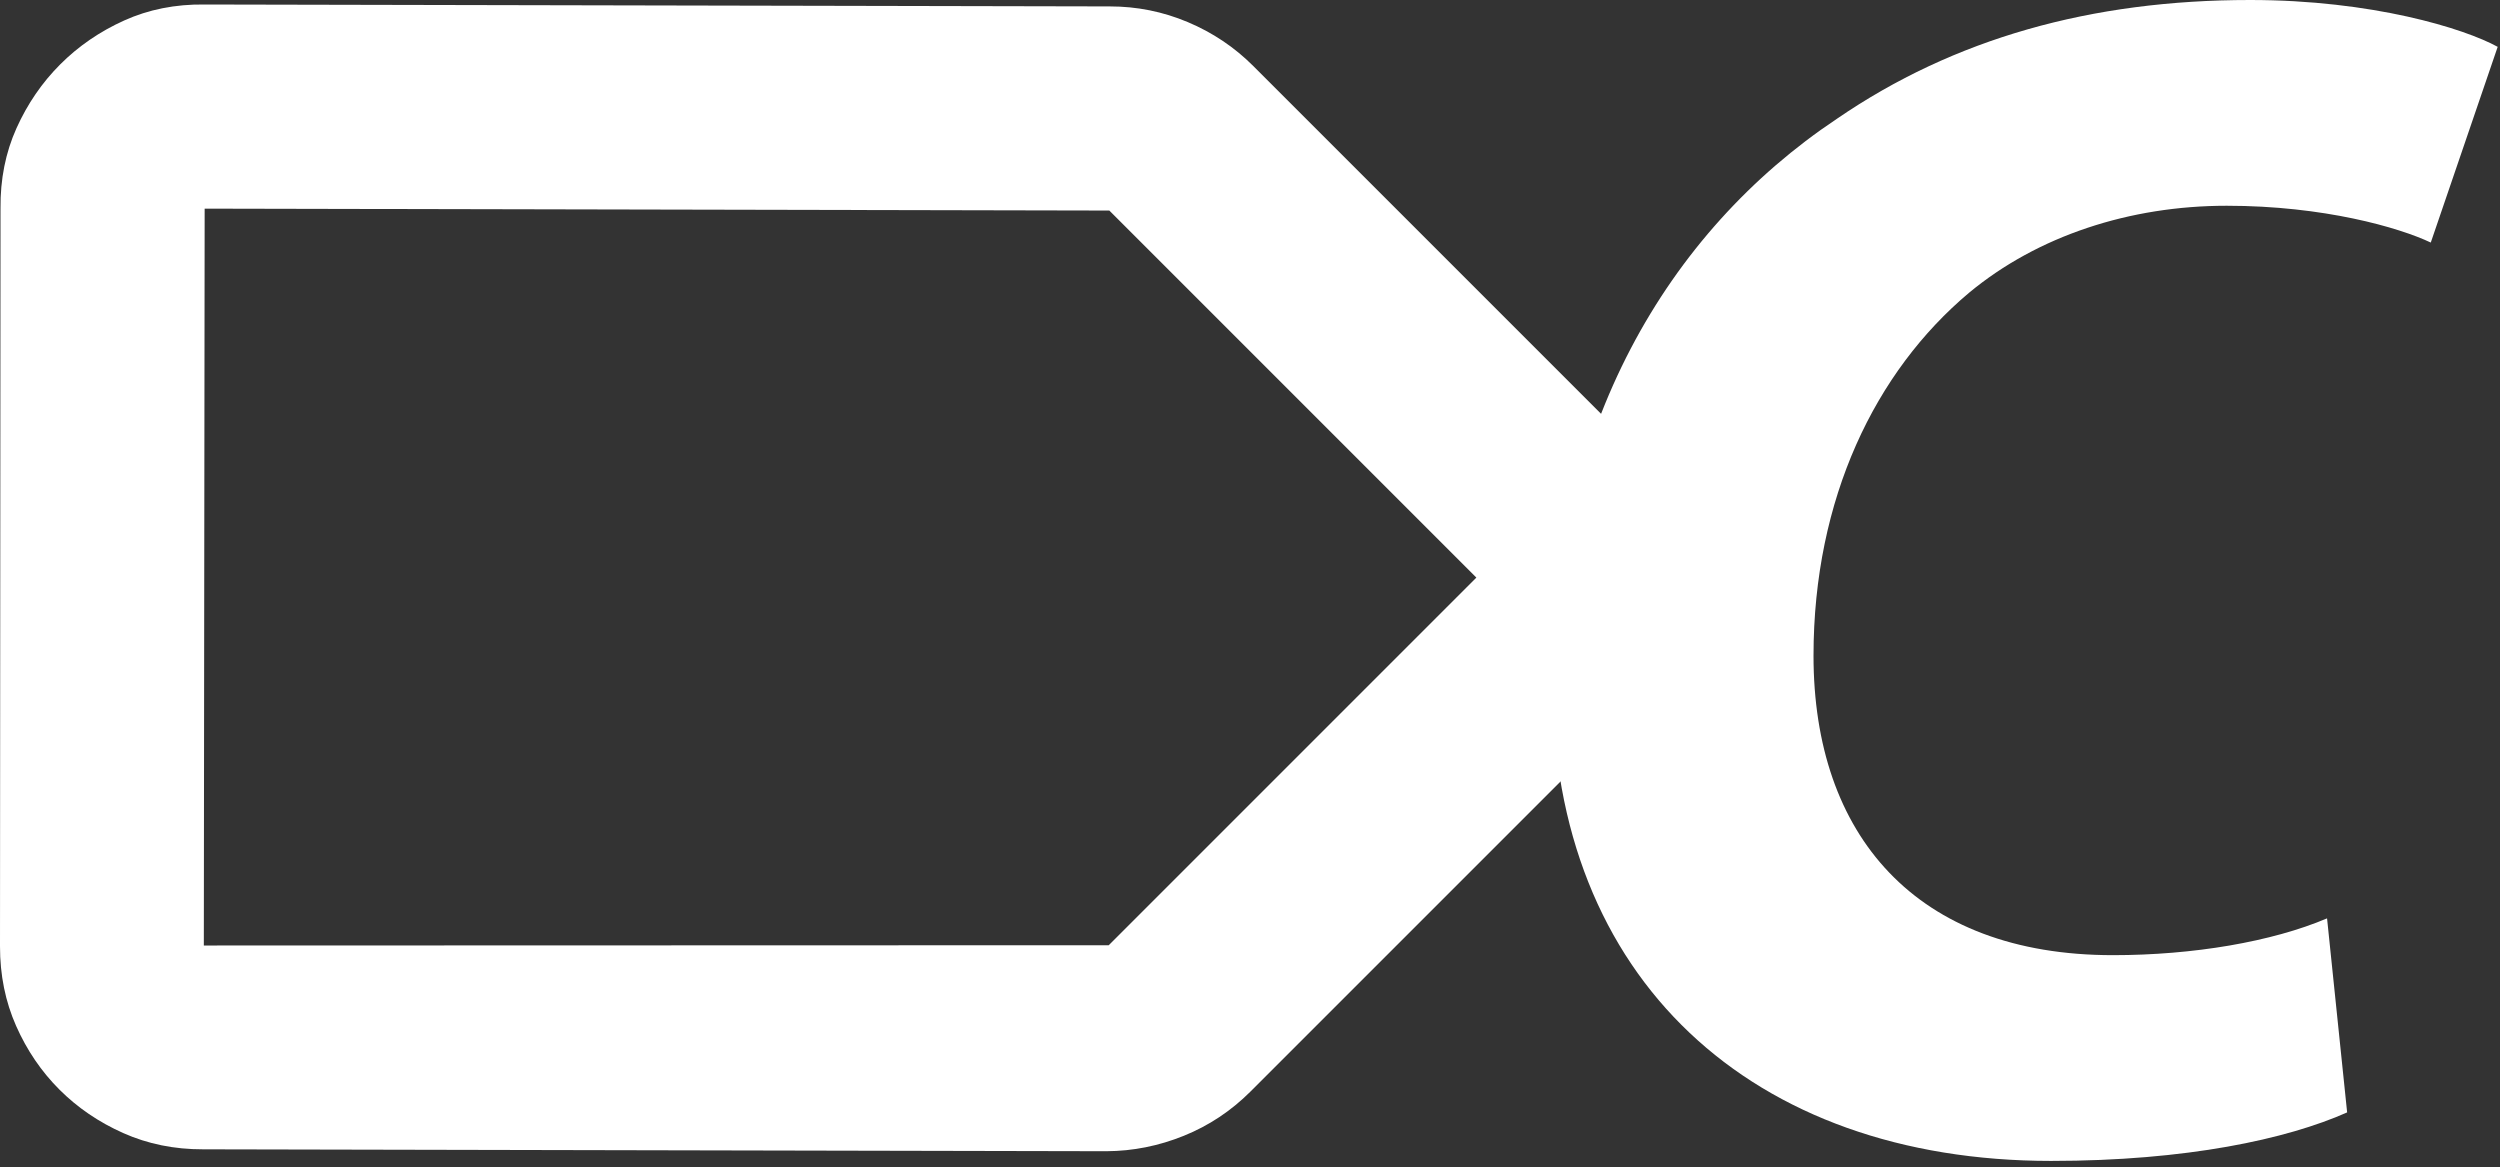
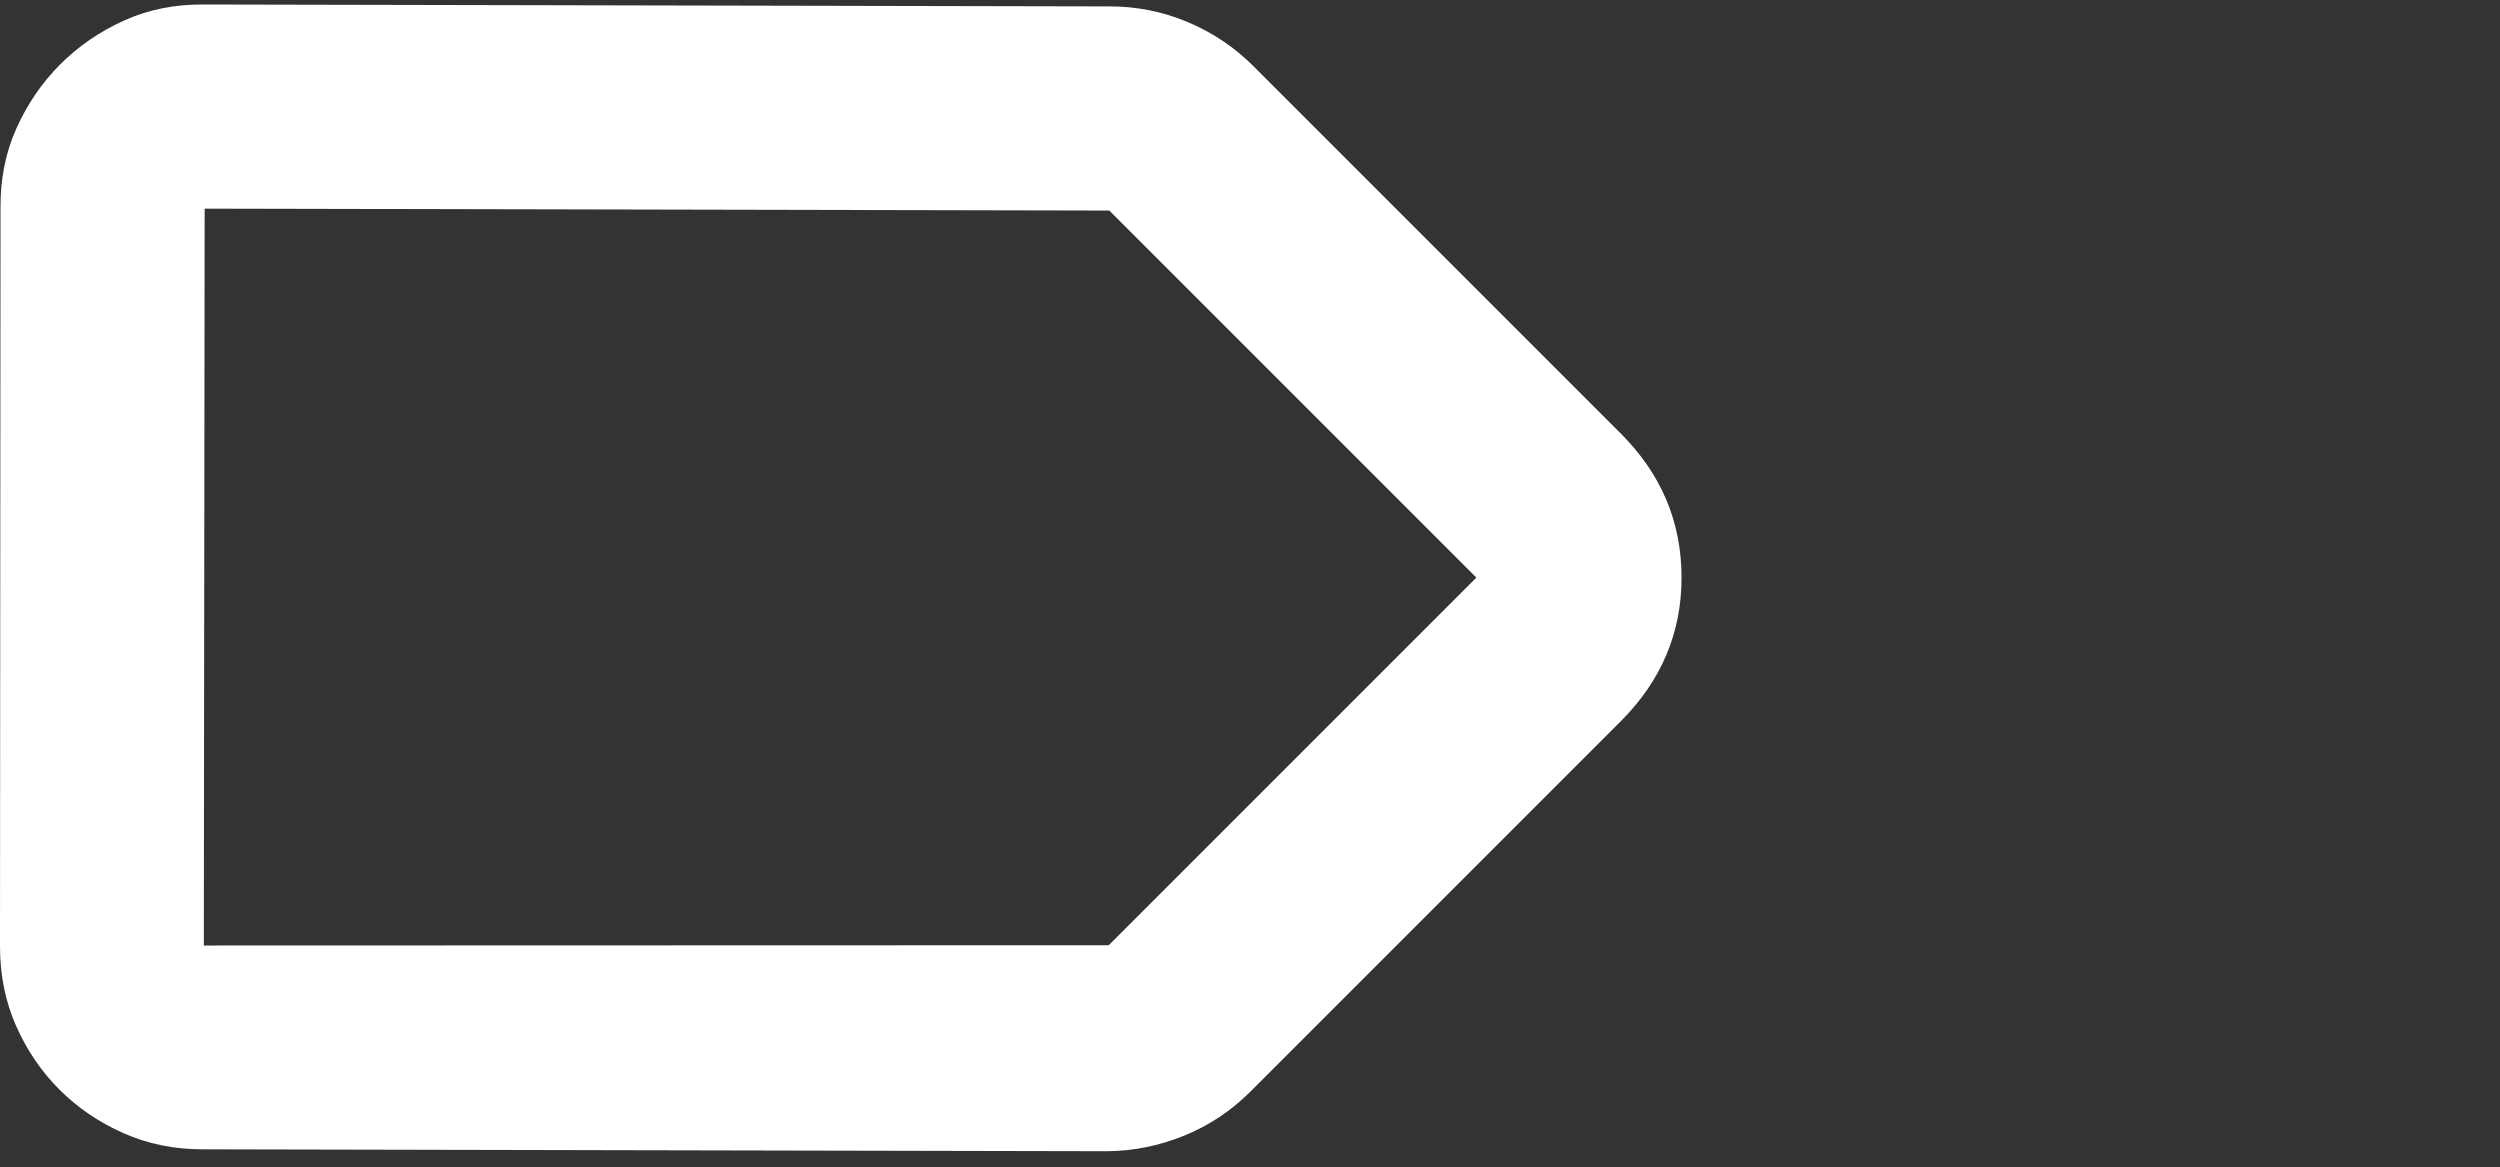
<svg xmlns="http://www.w3.org/2000/svg" width="272" height="127" viewBox="0 0 272 127" fill="none">
  <rect x="0" y="0" width="272" height="127" fill="#333333" stroke="none" />
-   <path d="M253.184 99.918L255.368 121.03C248.816 123.942 237.896 126.308 223.154 126.308C190.576 126.308 168.918 106.47 168.918 74.256C168.918 46.774 181.294 25.298 199.858 12.922C212.598 4.186 227.522 0 244.812 0C258.098 0 268.108 3.094 271.748 5.096L264.468 26.39C261.01 24.752 252.82 22.386 242.264 22.386C231.708 22.386 221.698 25.662 214.236 31.85C204.044 40.404 197.31 54.236 197.31 71.344C197.31 90.818 208.412 103.922 229.888 103.922C238.624 103.922 247.178 102.466 253.184 99.918Z" fill="white" />
  <path d="M6.464 118.546C4.497 116.579 2.927 114.272 1.755 111.624C0.582 108.976 -0.003 106.085 1.26908e-05 102.953L0.056 22.681C0.025 19.506 0.604 16.595 1.794 13.948C2.985 11.301 4.573 8.984 6.557 7C8.541 5.016 10.86 3.425 13.515 2.227C16.17 1.029 19.081 0.45 22.247 0.49L120.742 0.698C123.69 0.695 126.517 1.263 129.223 2.401C131.927 3.538 134.305 5.131 136.354 7.18L176.355 47.181C180.742 51.569 182.941 56.776 182.952 62.803C182.963 68.83 180.757 74.056 176.333 78.48L136.064 118.749C133.95 120.863 131.528 122.472 128.798 123.575C126.07 124.679 123.262 125.238 120.376 125.253L22.093 125.046C18.967 125.055 16.072 124.465 13.408 123.277C10.745 122.09 8.43 120.513 6.464 118.546ZM22.176 102.871L120.628 102.842L160.628 62.842L120.693 22.907L22.266 22.7L22.176 102.871Z" fill="white" />
</svg>